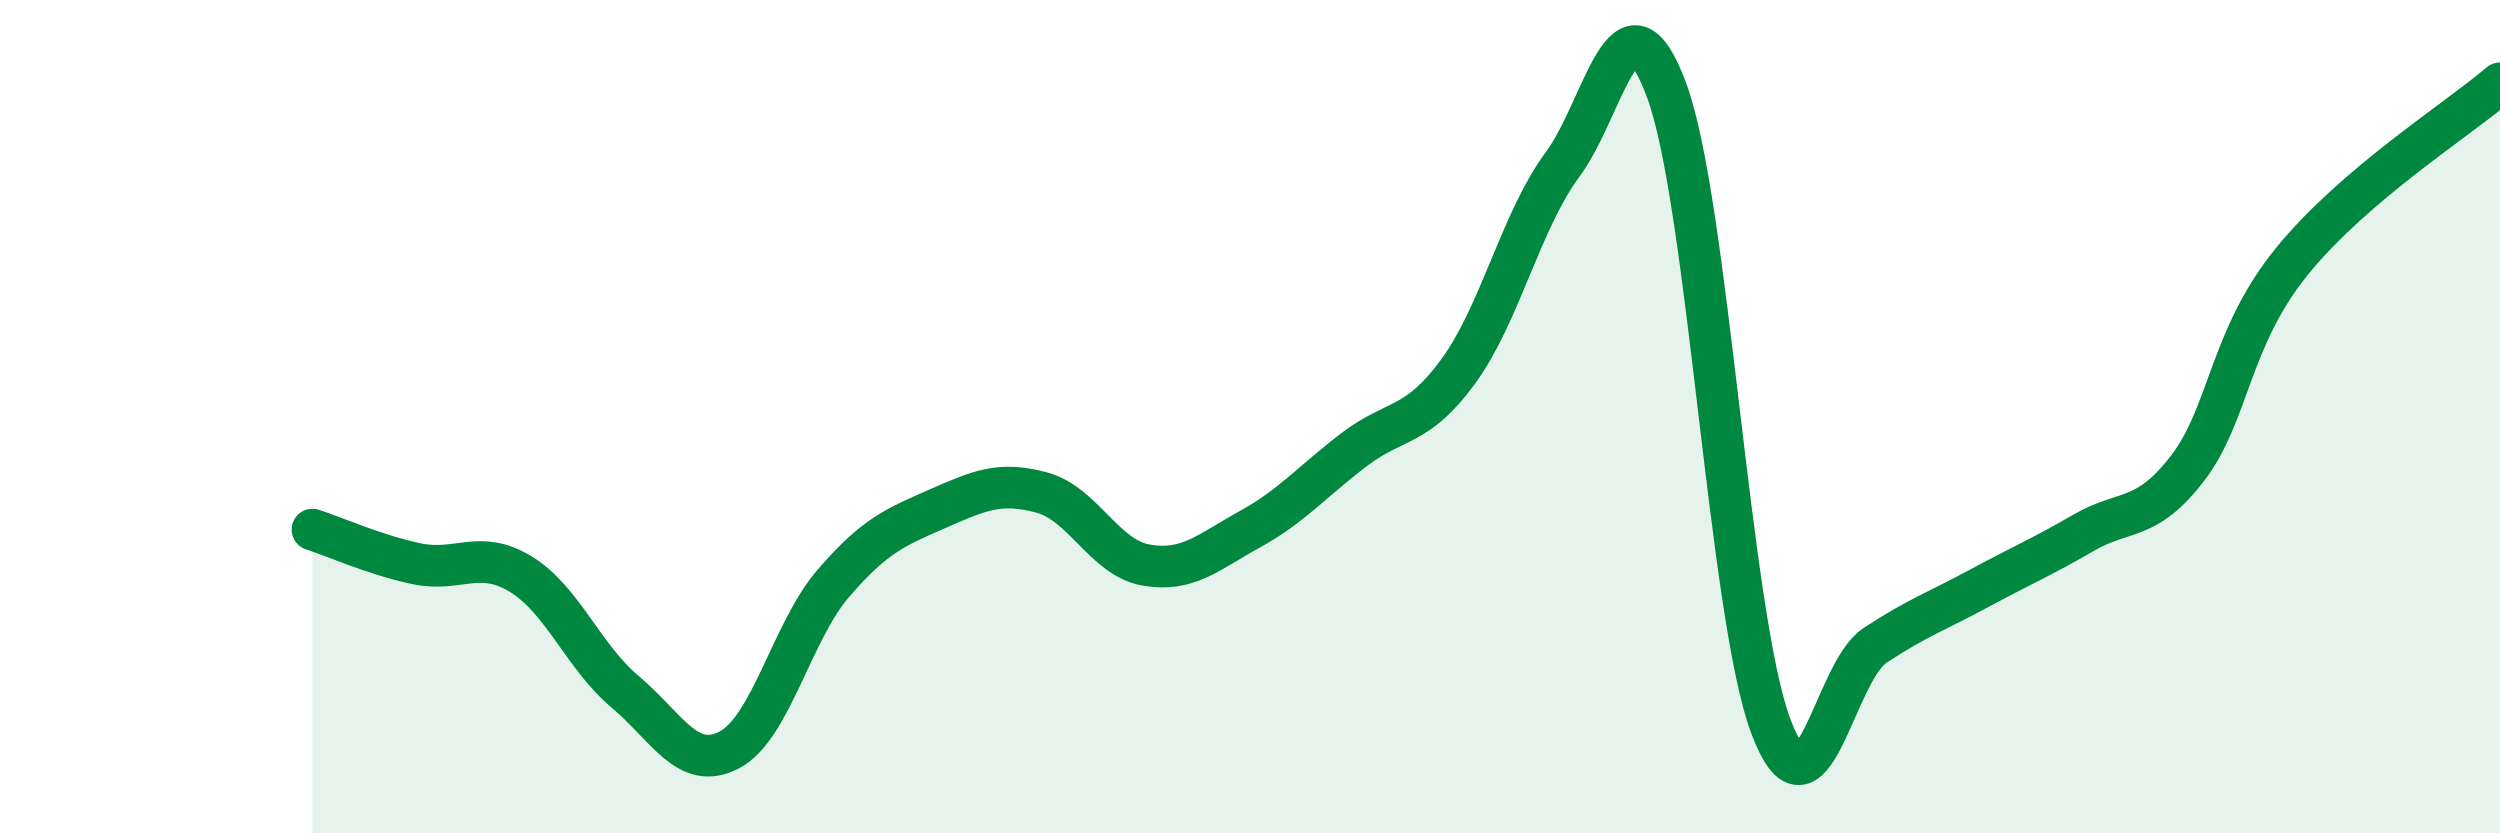
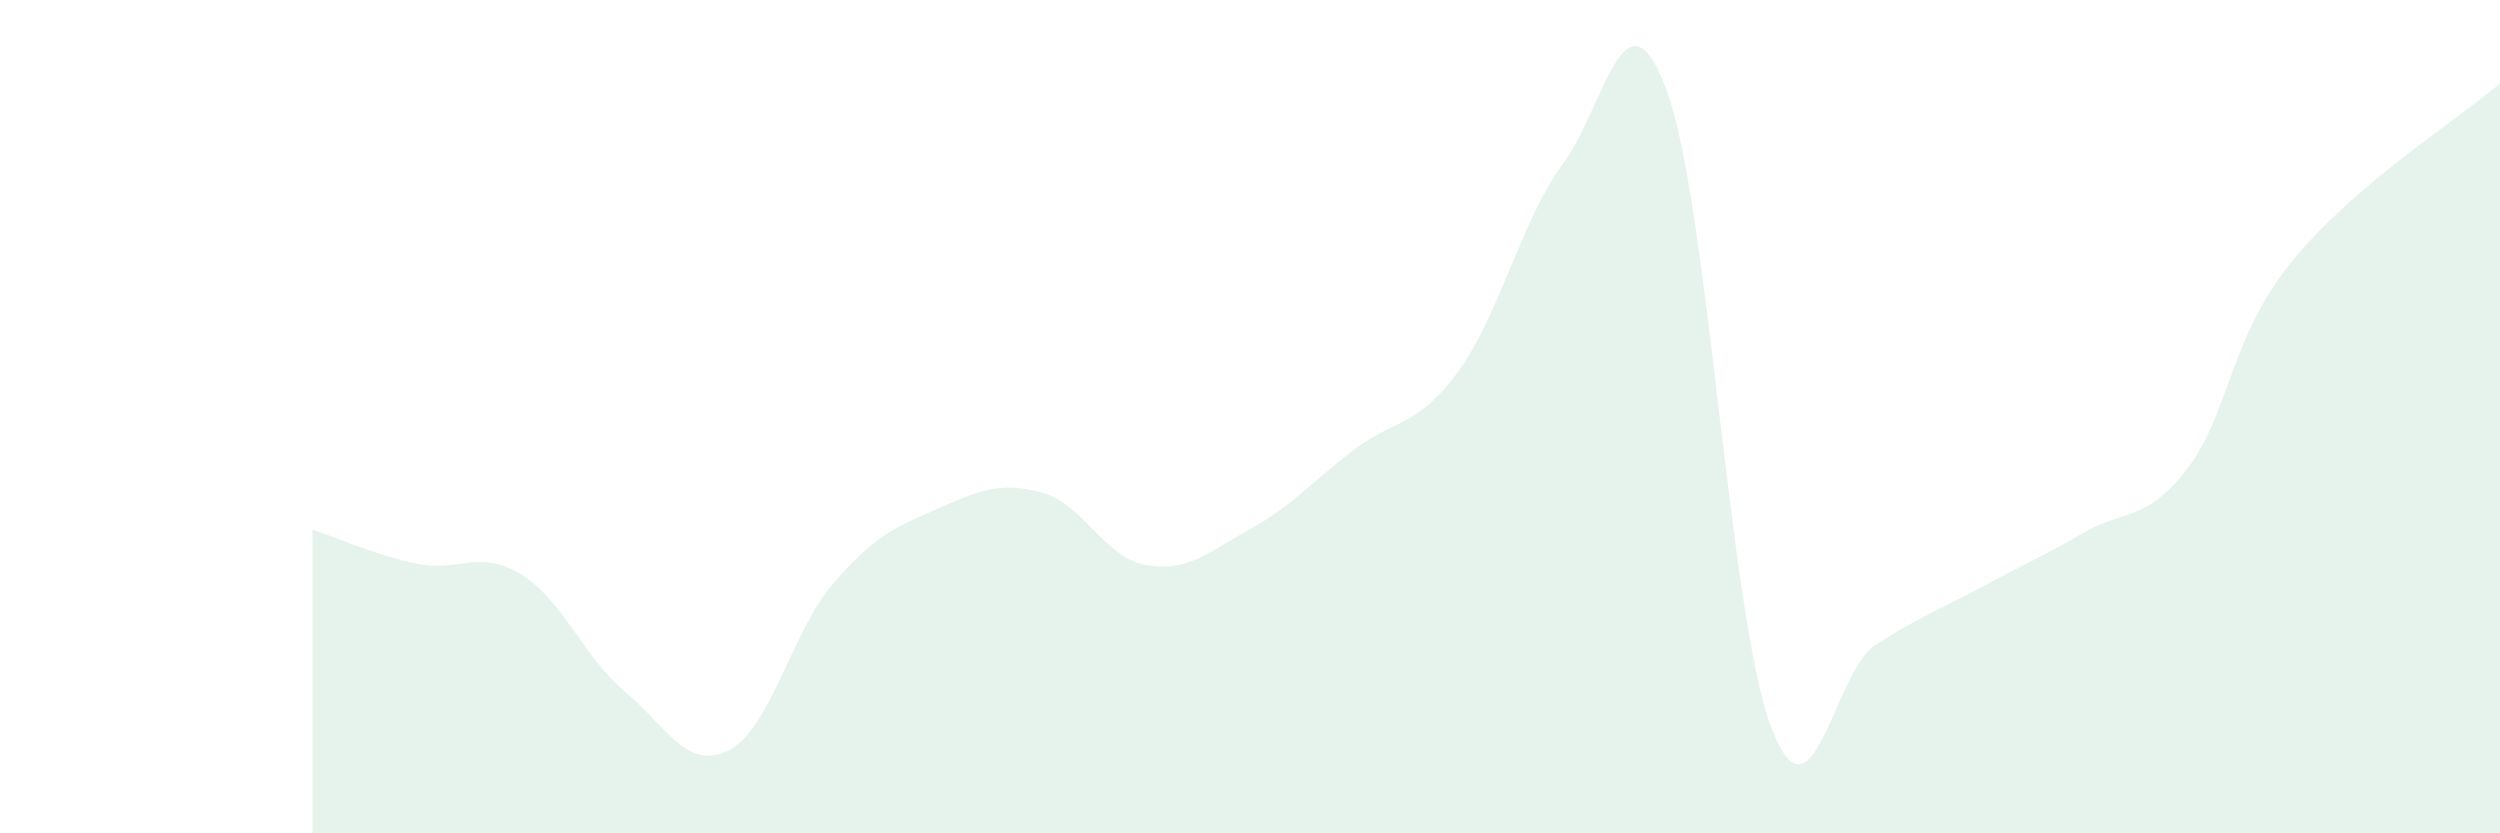
<svg xmlns="http://www.w3.org/2000/svg" width="60" height="20" viewBox="0 0 60 20">
  <path d="M 7.5,12.71 C 8,12.87 9,13.32 10,13.53 C 11,13.74 11.5,13.17 12.5,13.78 C 13.5,14.39 14,15.76 15,16.6 C 16,17.44 16.5,18.52 17.5,18 C 18.5,17.48 19,15.16 20,14 C 21,12.84 21.5,12.65 22.5,12.21 C 23.5,11.77 24,11.55 25,11.82 C 26,12.09 26.5,13.38 27.5,13.56 C 28.5,13.74 29,13.25 30,12.7 C 31,12.15 31.5,11.55 32.5,10.79 C 33.5,10.03 34,10.28 35,8.91 C 36,7.54 36.5,5.3 37.5,3.95 C 38.5,2.6 39,-0.53 40,2.17 C 41,4.87 41.5,14.77 42.5,17.43 C 43.5,20.09 44,16.15 45,15.49 C 46,14.83 46.5,14.66 47.5,14.12 C 48.5,13.58 49,13.37 50,12.79 C 51,12.21 51.5,12.54 52.5,11.24 C 53.5,9.94 53.5,8.13 55,6.28 C 56.5,4.43 59,2.86 60,2L60 20L7.5 20Z" fill="#008740" opacity="0.1" stroke-linecap="round" stroke-linejoin="round" />
-   <path d="M 7.5,12.71 C 8,12.87 9,13.32 10,13.53 C 11,13.74 11.5,13.17 12.5,13.78 C 13.5,14.39 14,15.76 15,16.6 C 16,17.44 16.5,18.52 17.5,18 C 18.5,17.48 19,15.16 20,14 C 21,12.84 21.5,12.65 22.5,12.21 C 23.5,11.77 24,11.55 25,11.82 C 26,12.09 26.5,13.38 27.5,13.56 C 28.5,13.74 29,13.25 30,12.7 C 31,12.15 31.5,11.55 32.5,10.79 C 33.5,10.03 34,10.28 35,8.91 C 36,7.54 36.5,5.3 37.5,3.95 C 38.5,2.6 39,-0.53 40,2.17 C 41,4.87 41.5,14.77 42.5,17.43 C 43.5,20.09 44,16.15 45,15.49 C 46,14.83 46.5,14.66 47.5,14.12 C 48.5,13.58 49,13.37 50,12.79 C 51,12.21 51.5,12.54 52.5,11.24 C 53.5,9.94 53.5,8.13 55,6.28 C 56.5,4.43 59,2.86 60,2" stroke="#008740" stroke-width="1" fill="none" stroke-linecap="round" stroke-linejoin="round" />
</svg>